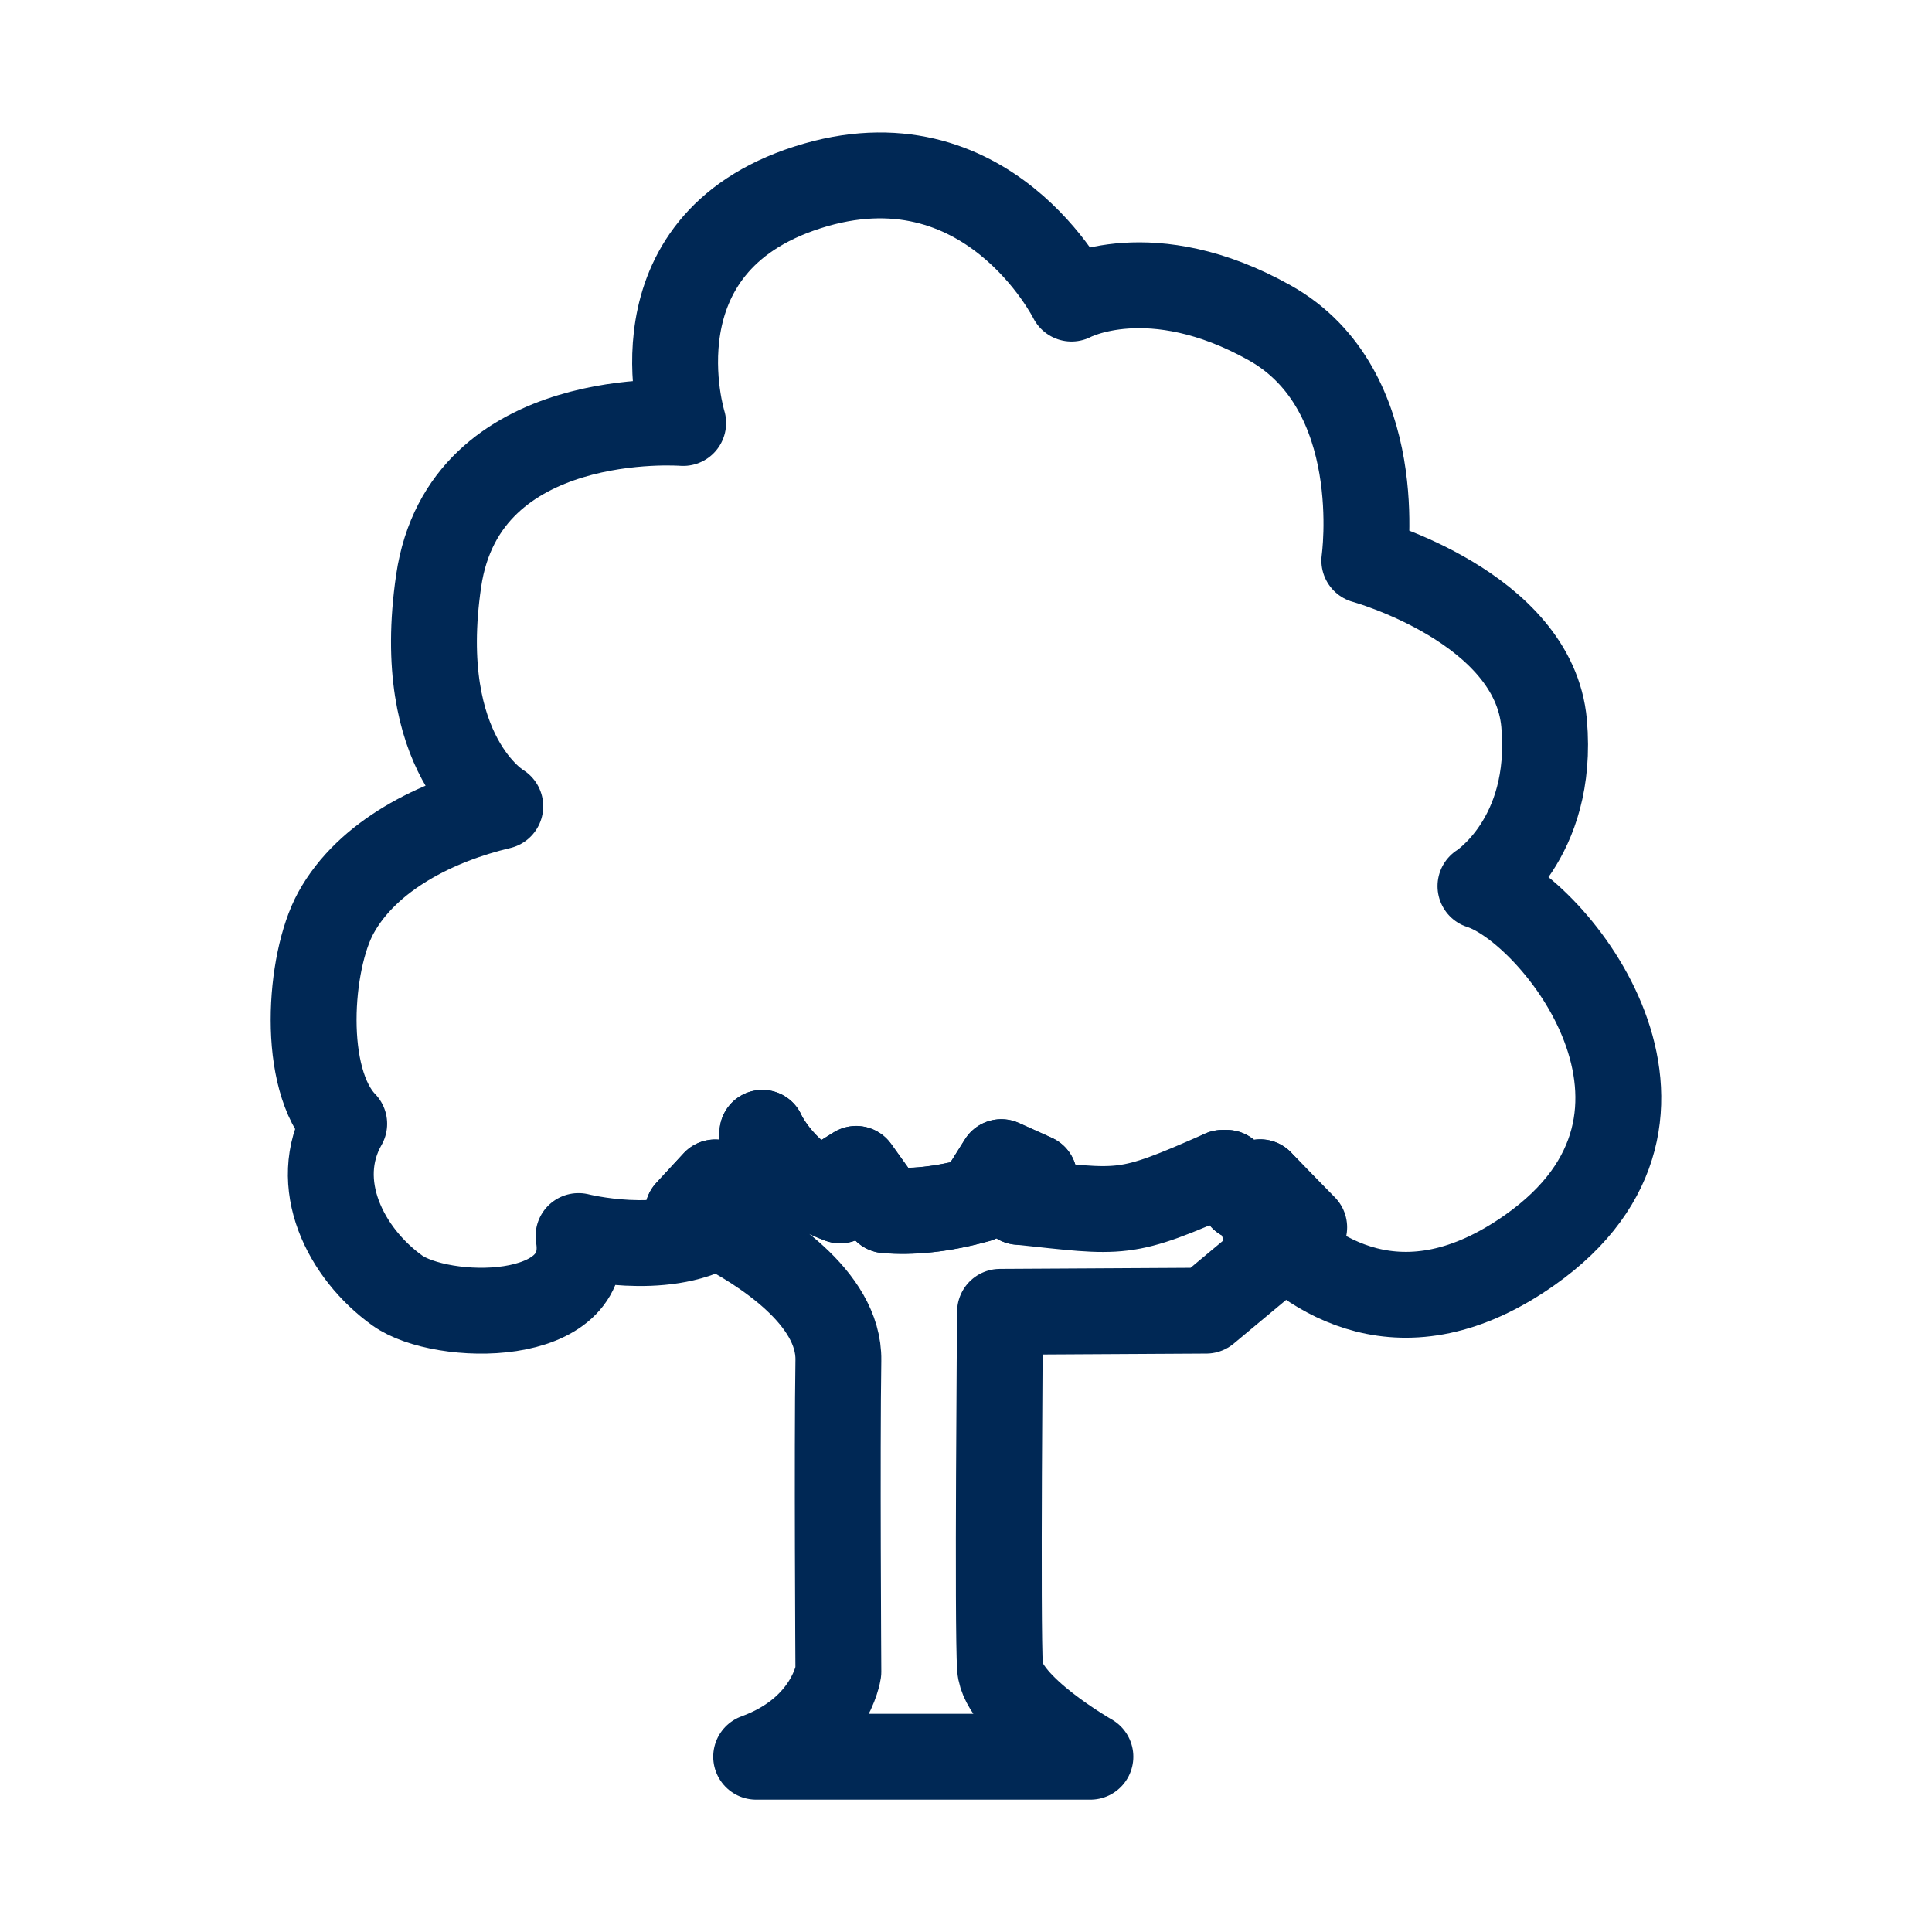
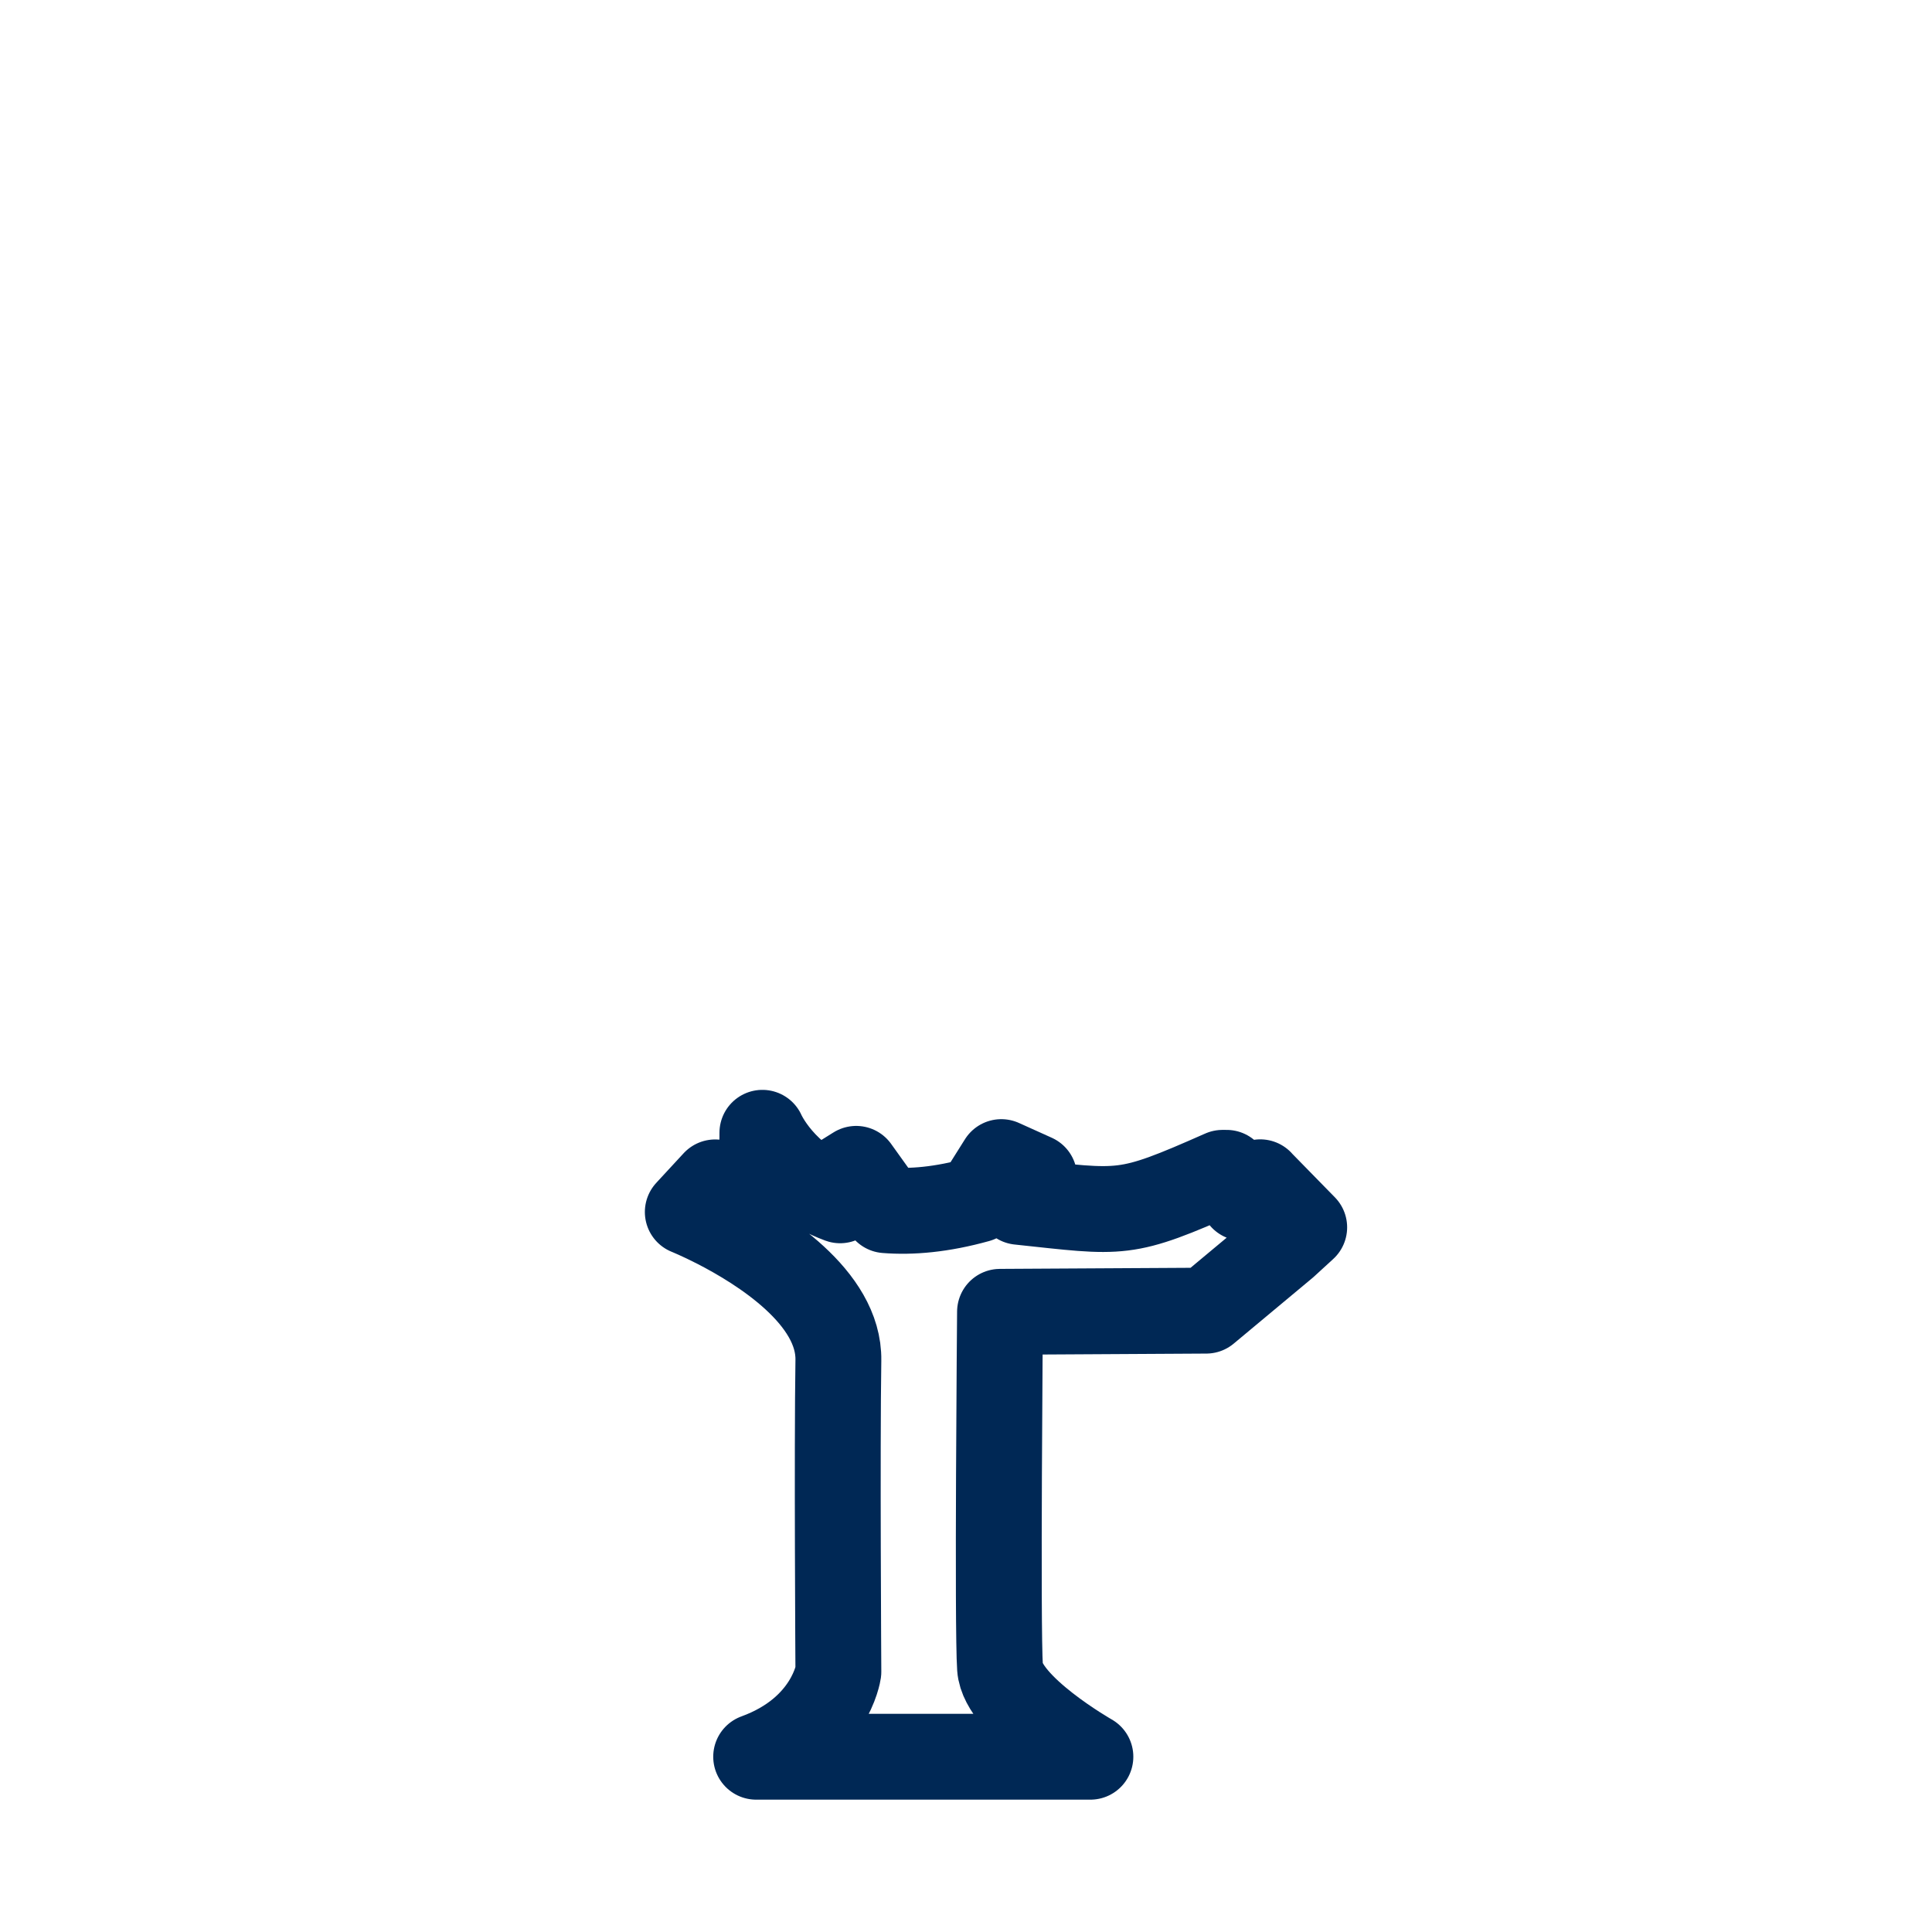
<svg xmlns="http://www.w3.org/2000/svg" id="Layer_1" data-name="Layer 1" viewBox="0 0 180 180">
  <defs>
    <style>
      .cls-1 {
        fill: none;
        stroke: #002855;
        stroke-linecap: round;
        stroke-linejoin: round;
        stroke-width: 8px;
      }
    </style>
  </defs>
-   <path class="cls-1" d="M113.9,109.27h.38s.51.96,1.5,2.33l1.63-1.45,2.04,2.14-1.79,1.64c4.41,4.91,13,10.89,24.86,2.54,17.8-12.53,2.3-31.75-4.59-33.91,0,0,6.89-4.33,5.93-15.17-.96-10.83-16.75-15.17-16.75-15.17,0,0,2.3-15.92-8.81-22.14-11.1-6.22-18.47-2.26-18.47-2.26,0,0-7.85-15.73-24.6-10.36-16.75,5.37-11.58,21.95-11.58,21.95,0,0-20.39-1.6-22.78,14.7s5.74,21.01,5.74,21.01c-5.85,1.38-12.36,4.54-15.32,9.94-2.51,4.58-3.27,15.46.78,19.64-3.16,5.55.11,12.06,4.94,15.53,4.1,2.94,18.3,3.26,16.89-5.07,0,0,7.83,1.99,12.9-.96-1.6-.82-2.72-1.27-2.72-1.27l2.55-2.76c.87.77,1.68,1.45,2.46,2.07,1.22-1.54,1.98-3.69,1.94-6.69,0,0,1.86,4.3,7.24,6.29l-.92-1.42,2.42-1.51,2.76,3.85c2.39.2,5.22-.05,8.56-.98l2.2-3.5,3.06,1.38-1.41,2.32" />
  <path class="cls-1" d="M117.41,110.15l-1.63,1.45c-.99-1.36-1.5-2.33-1.5-2.33h-.38c-9.22,4.08-9.23,3.73-18.96,2.7l1.41-2.32-3.06-1.38-2.2,3.5c-3.34.93-6.17,1.17-8.56.98l-2.76-3.85-2.42,1.51.92,1.42c-5.38-1.99-7.24-6.29-7.24-6.29.04,3-.72,5.15-1.94,6.69-.78-.62-1.6-1.3-2.46-2.07l-2.55,2.76s1.12.45,2.72,1.27c4.11,2.11,11.41,6.68,11.31,12.55-.13,8.16,0,29.02,0,29.02,0,0-.77,5.4-7.66,7.91h31.14s-8.17-4.65-8.42-8.29c-.26-3.64,0-33.16,0-33.16l19.21-.11,7.34-6.12,1.79-1.64-4.1-4.19Z" />
</svg>